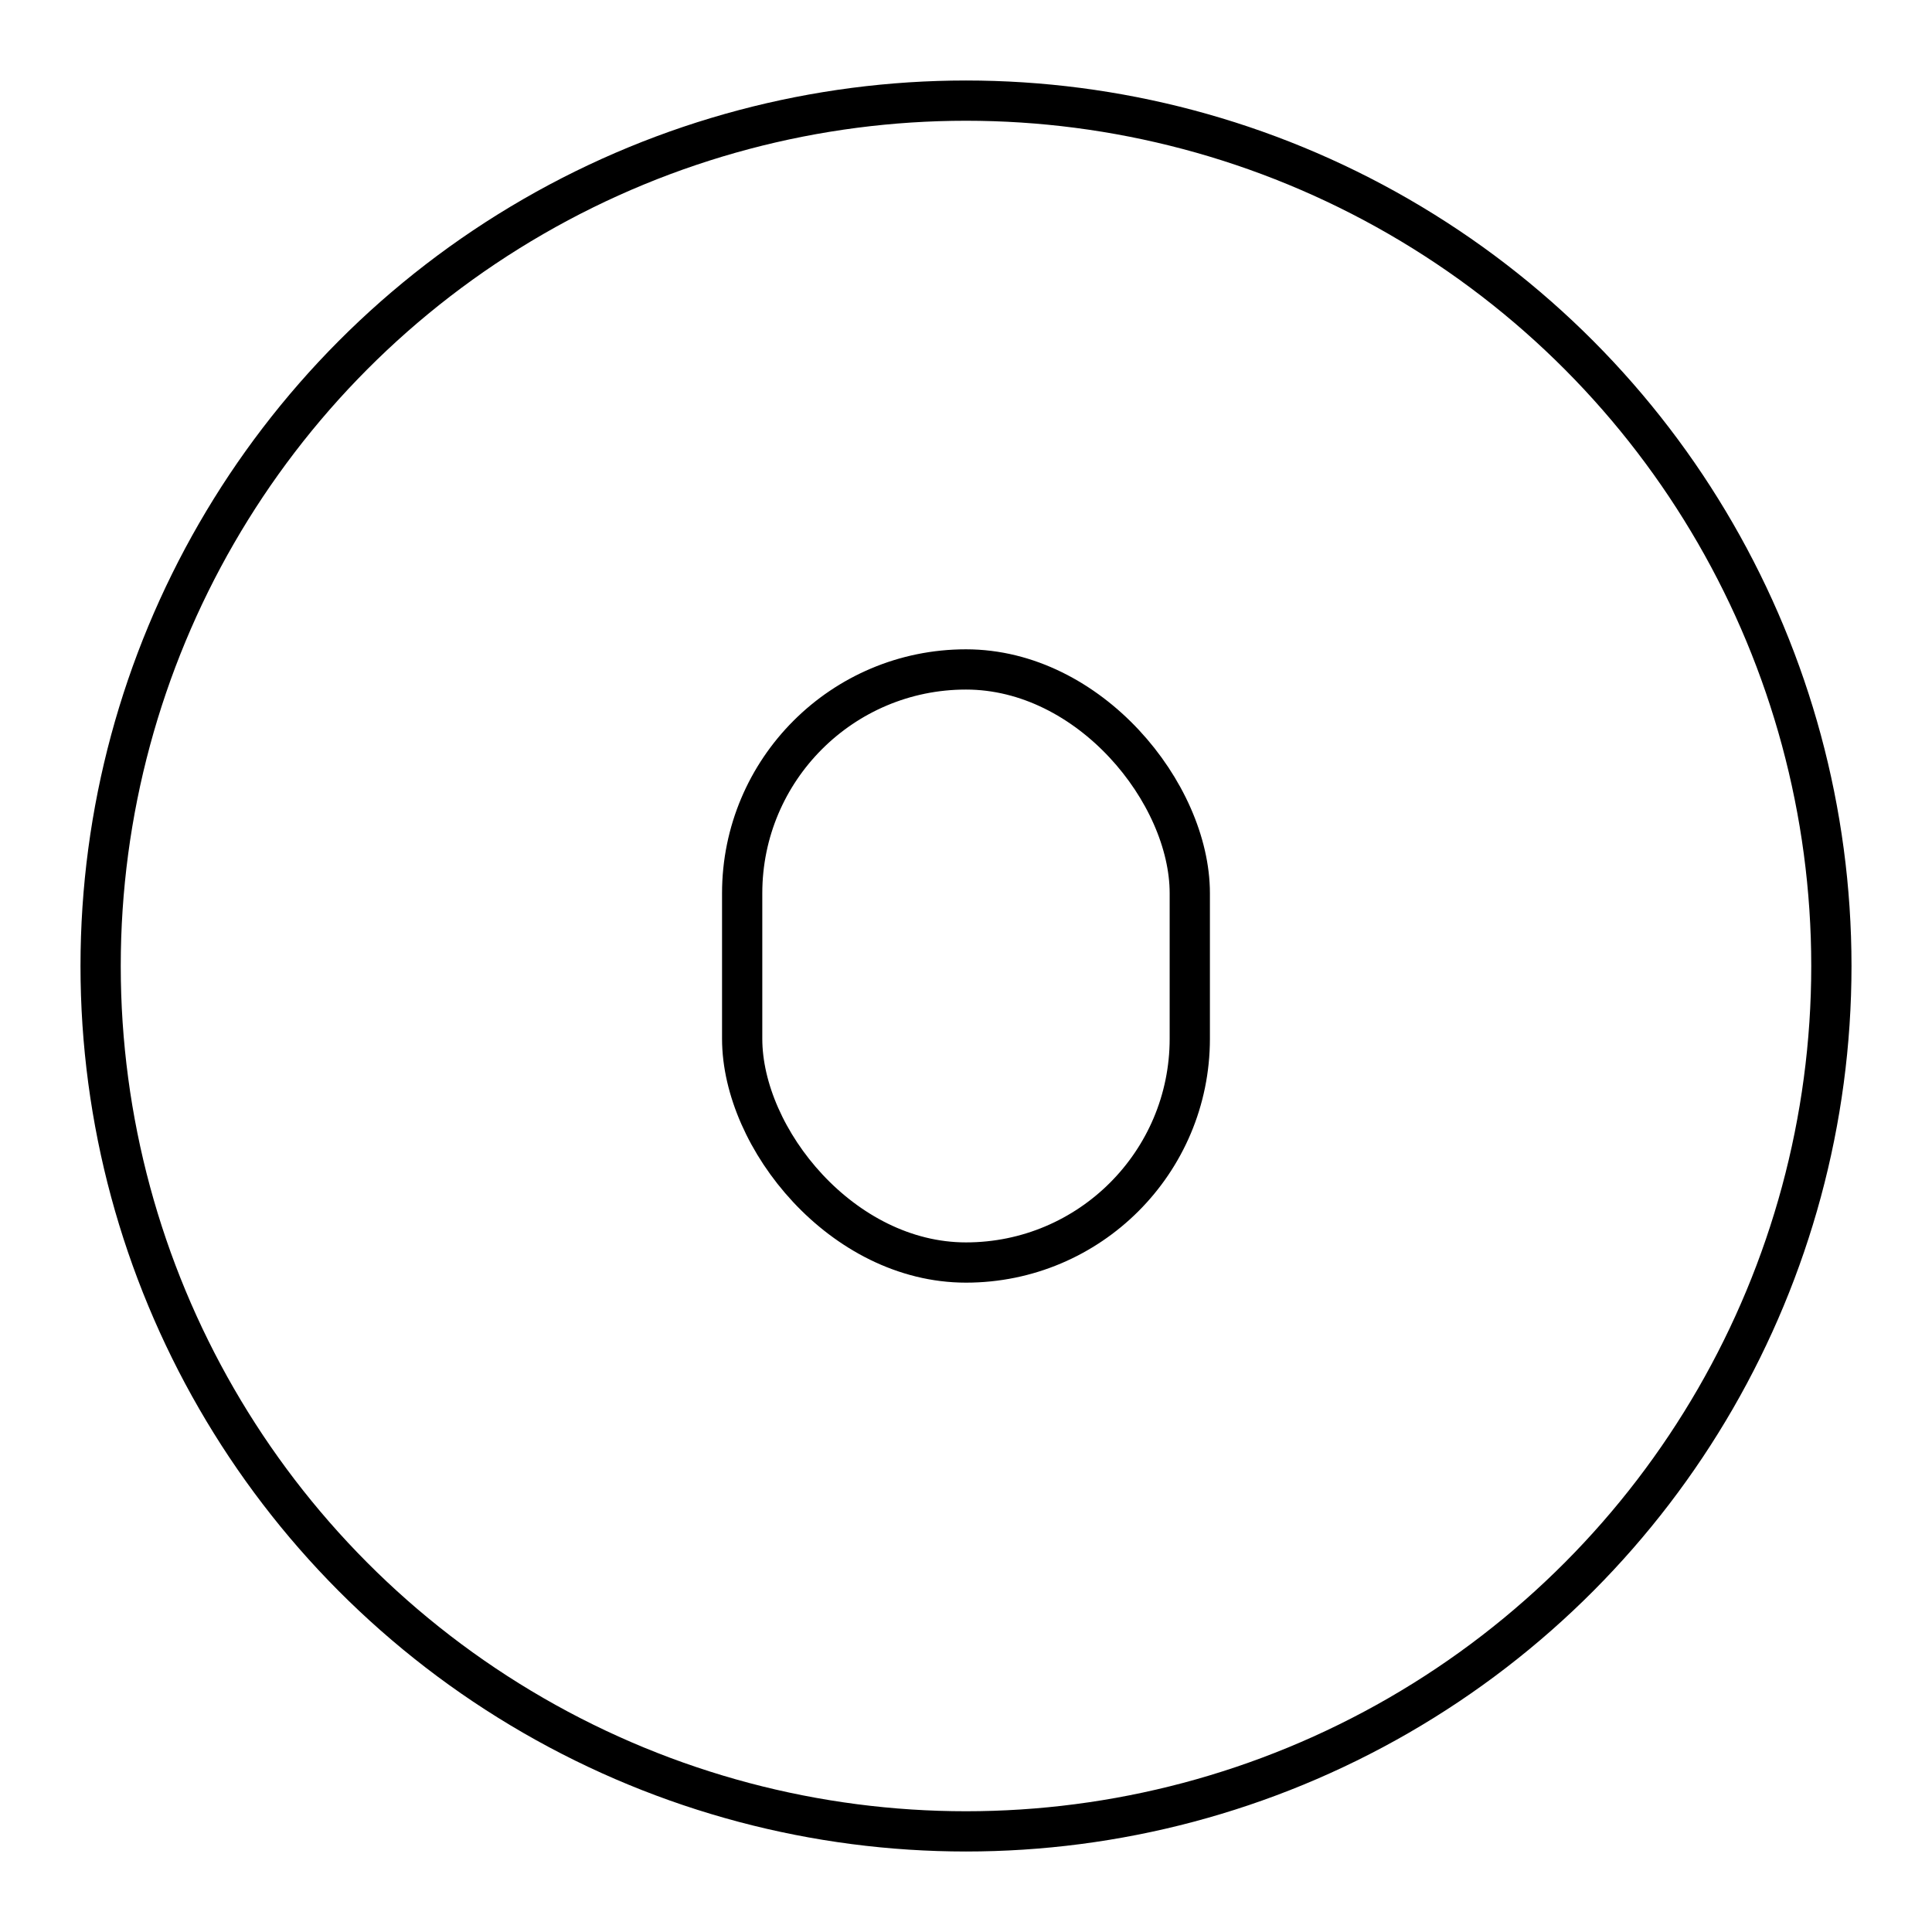
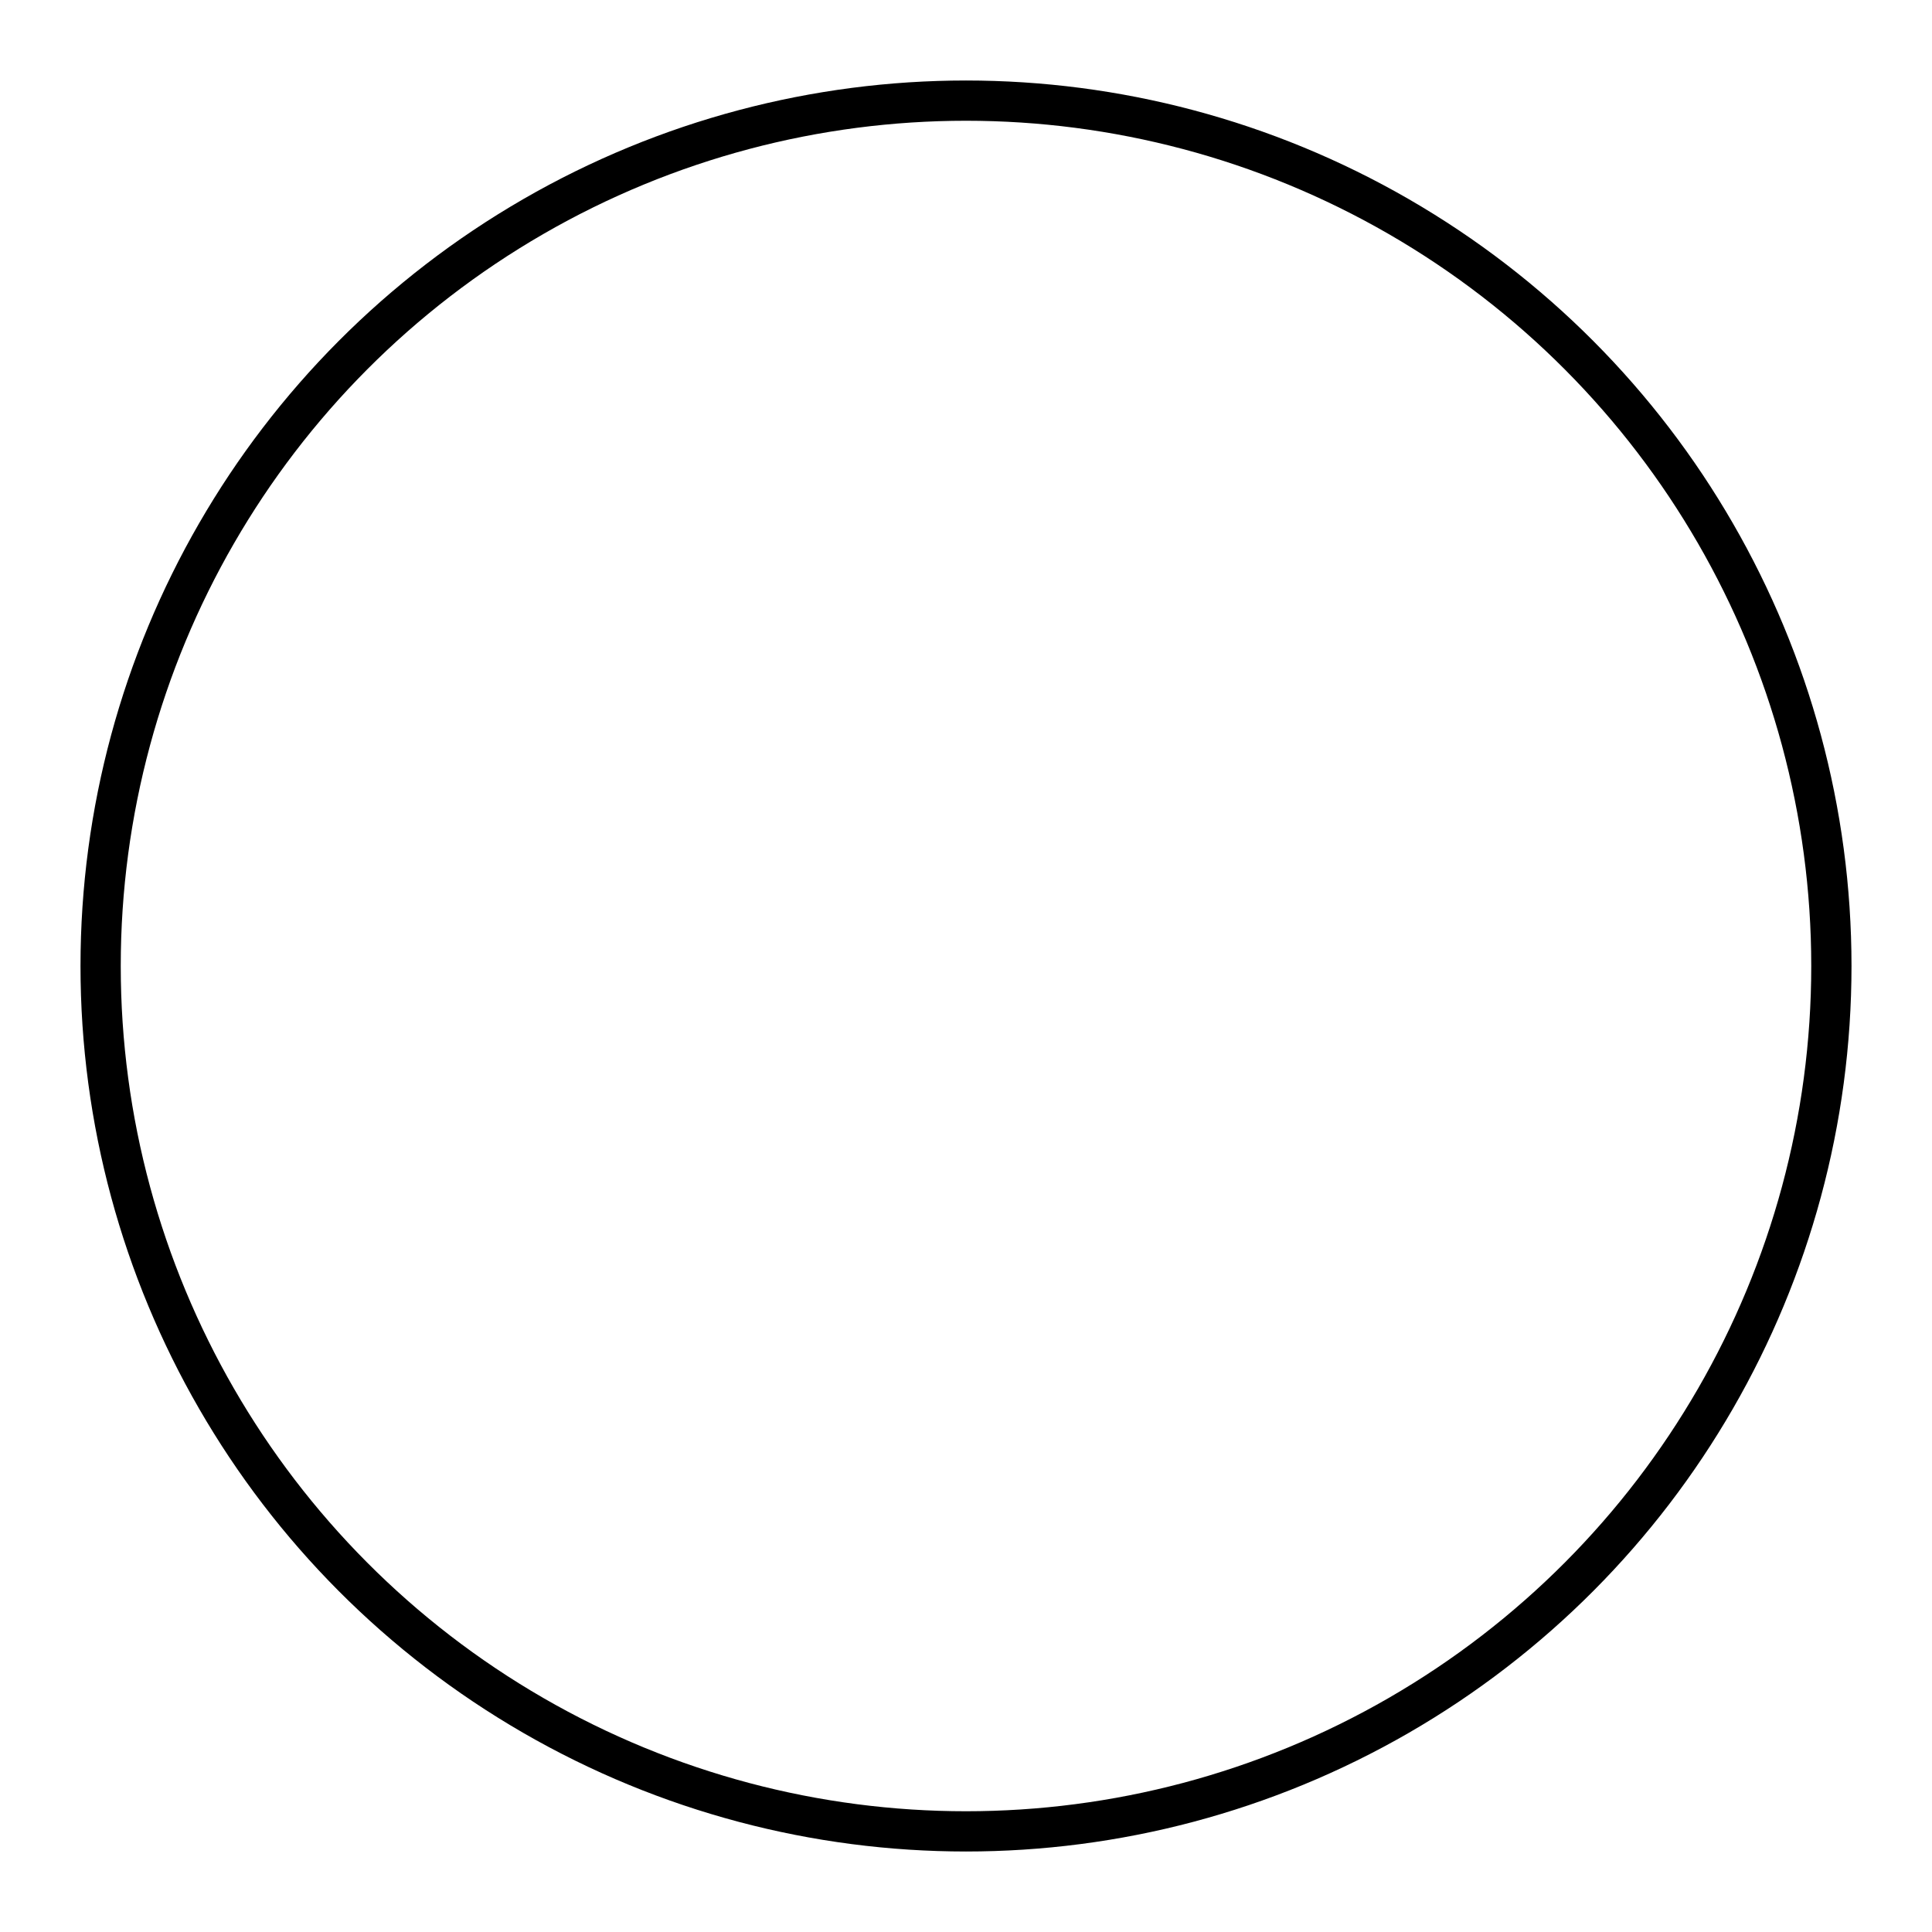
<svg xmlns="http://www.w3.org/2000/svg" width="800" height="800" viewBox="0 0 48 48">
-   <rect width="11.121" height="14.735" x="18.439" y="16.632" fill="none" stroke="currentColor" stroke-linecap="round" stroke-linejoin="round" rx="5.561" ry="5.561" />
  <circle cx="24" cy="24" r="21.5" fill="none" stroke="currentColor" stroke-linecap="round" stroke-linejoin="round" />
</svg>